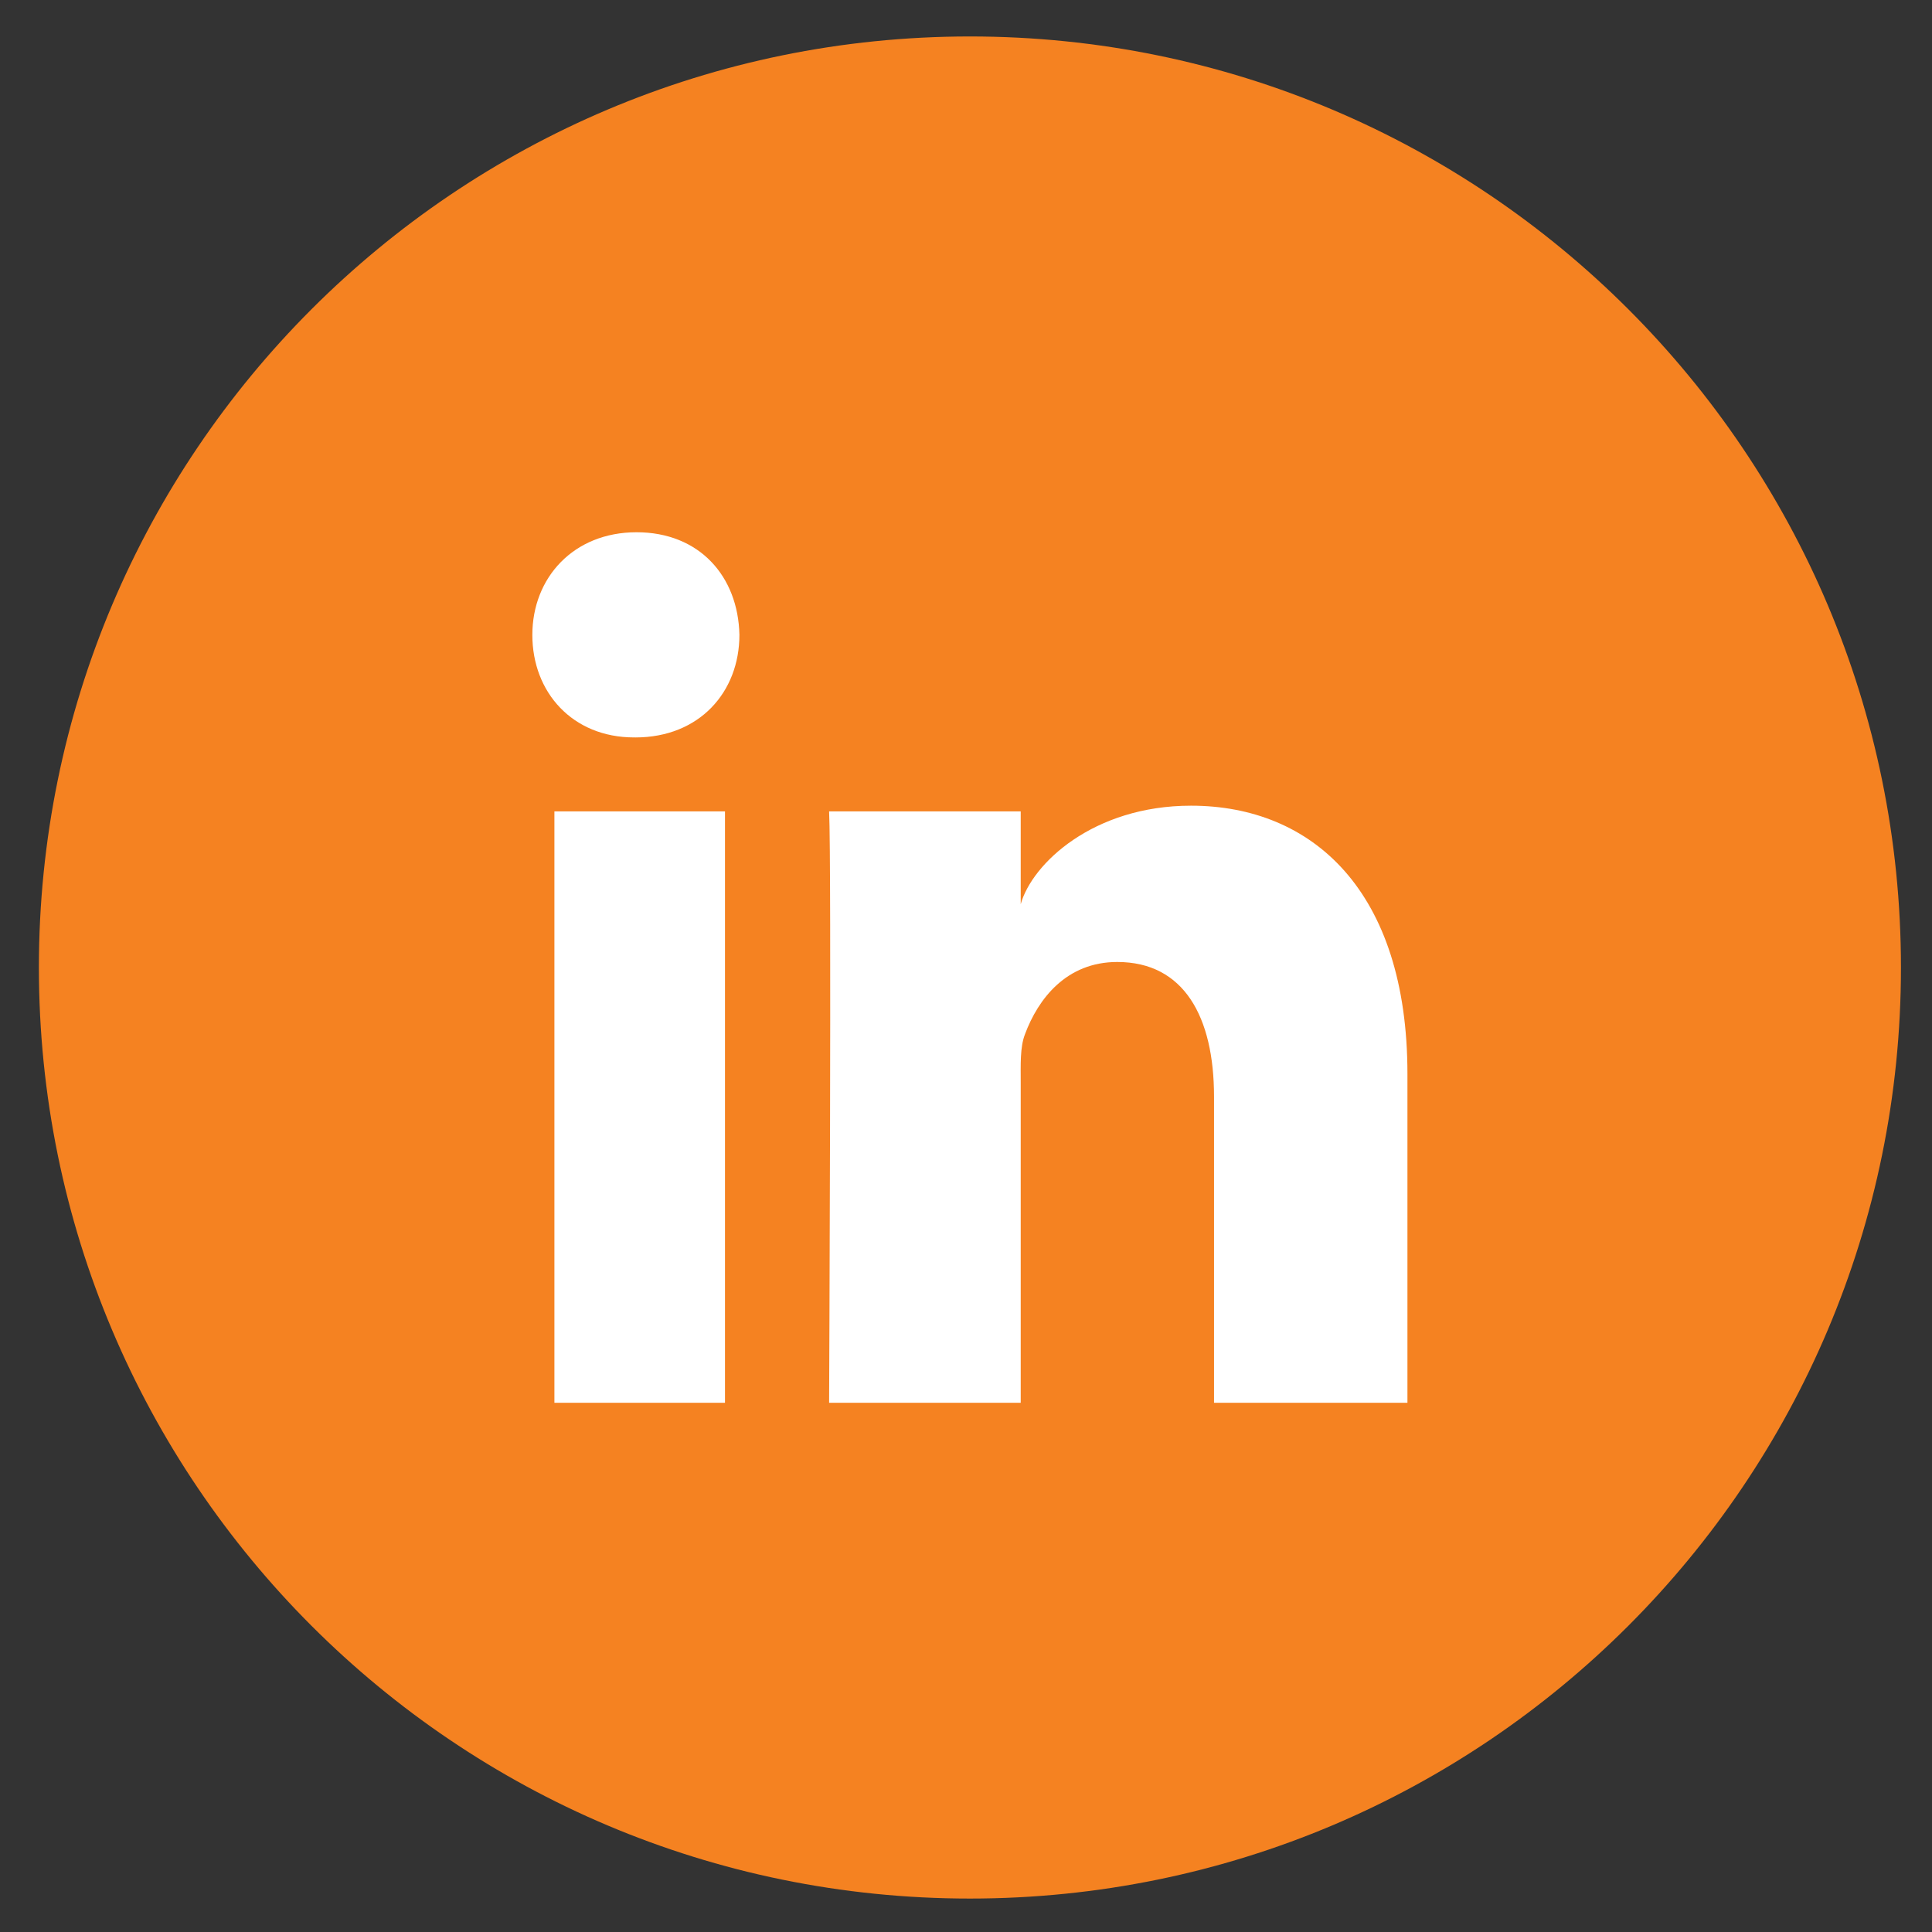
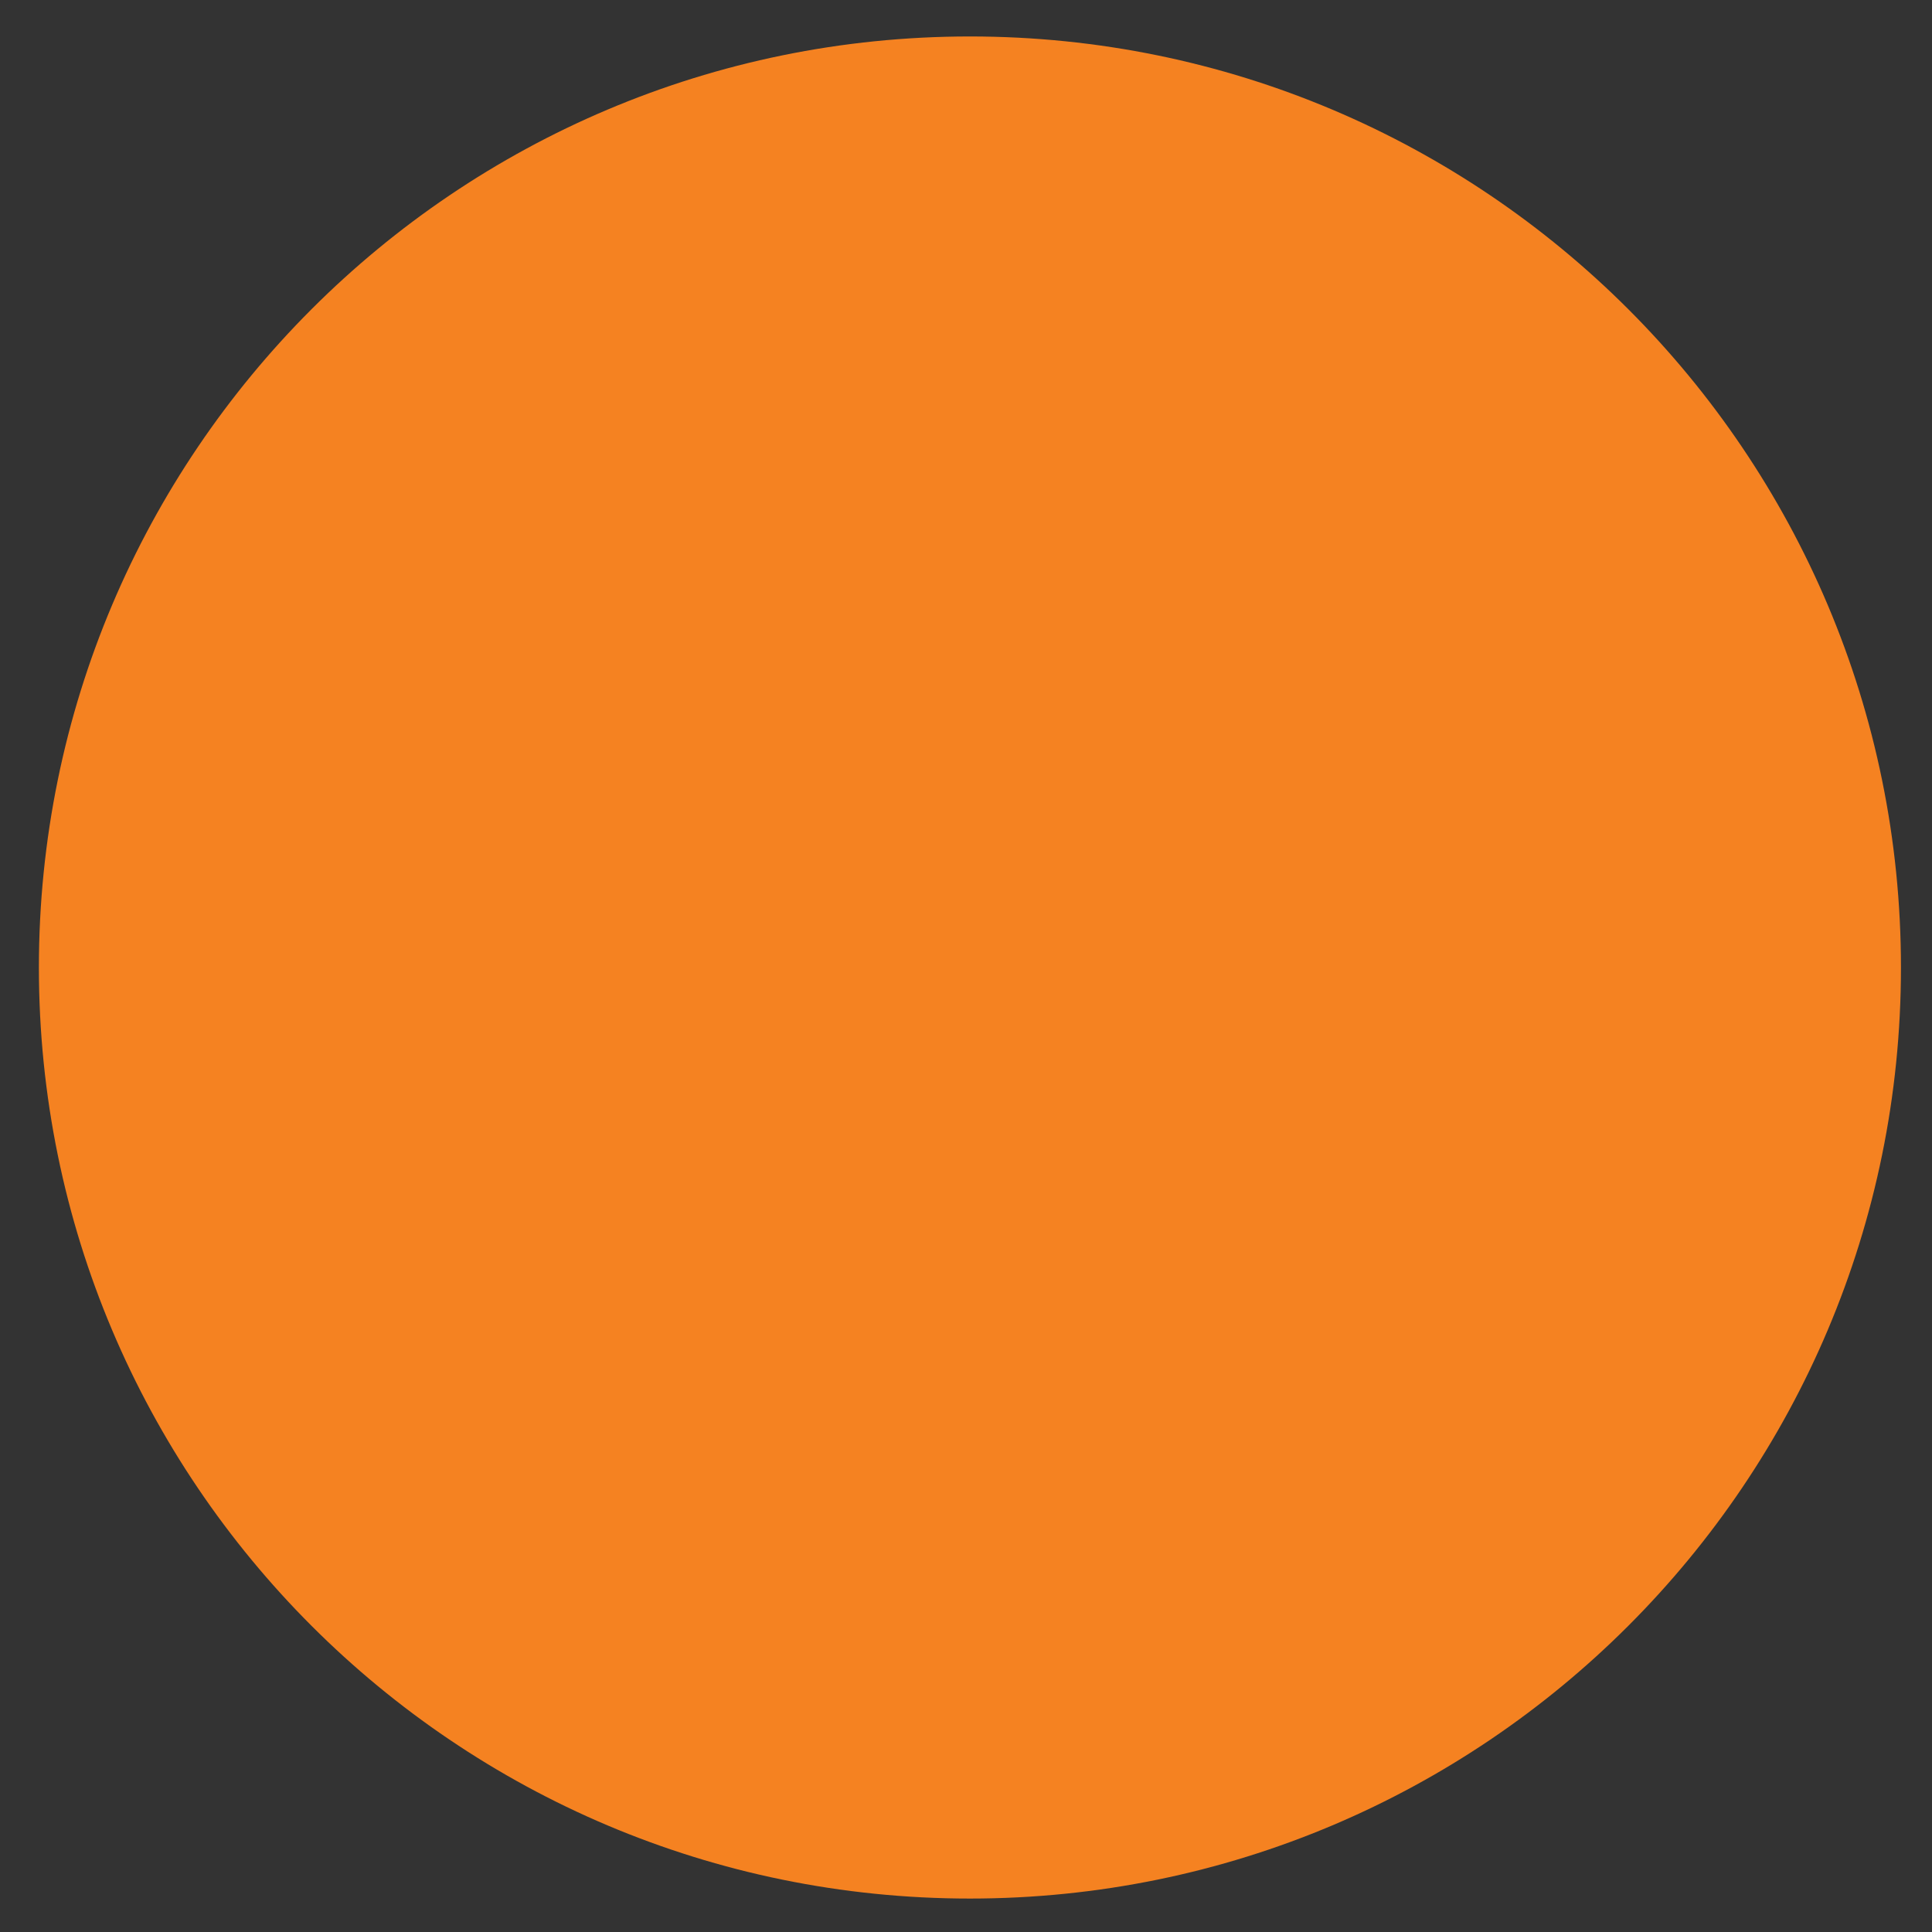
<svg xmlns="http://www.w3.org/2000/svg" id="Layer_1" data-name="Layer 1" viewBox="0 0 1000 1000">
  <rect x="0" y="0" width="1000" height="1000" fill="#333333" stroke="none" />
  <defs>
    <style>
      .cls-1 {
        fill: #f58221;
      }

      .cls-2 {
        fill: #fff;
      }
    </style>
  </defs>
  <path class="cls-1" d="M502.03,982.69c266.15,0,481.9-215.75,481.9-481.9S768.18,18.87,502.03,18.87,20.13,234.64,20.13,500.79s215.75,481.9,481.9,481.9" />
-   <path class="cls-2" d="M728.5,726.08h-100.12v-158.41c0-41.45-15.62-69.75-50.09-69.75-26.33,0-40.98,19.08-47.8,37.5-2.56,6.6-2.17,15.79-2.17,25.02v165.64h-99.17s1.29-280.61,0-306.11h99.17v48.04c5.87-21,37.55-50.99,88.15-50.99,62.74,0,112.02,44.05,112.02,138.84v170.21ZM328.84,381.69h-.63c-31.95,0-52.67-23.41-52.67-53.05s21.34-53.15,53.93-53.15,52.59,22.85,53.25,53.08c0,29.64-20.69,53.13-53.88,53.13m46.41,344.39h-88.29V419.97h88.29v306.11Z" />
</svg>